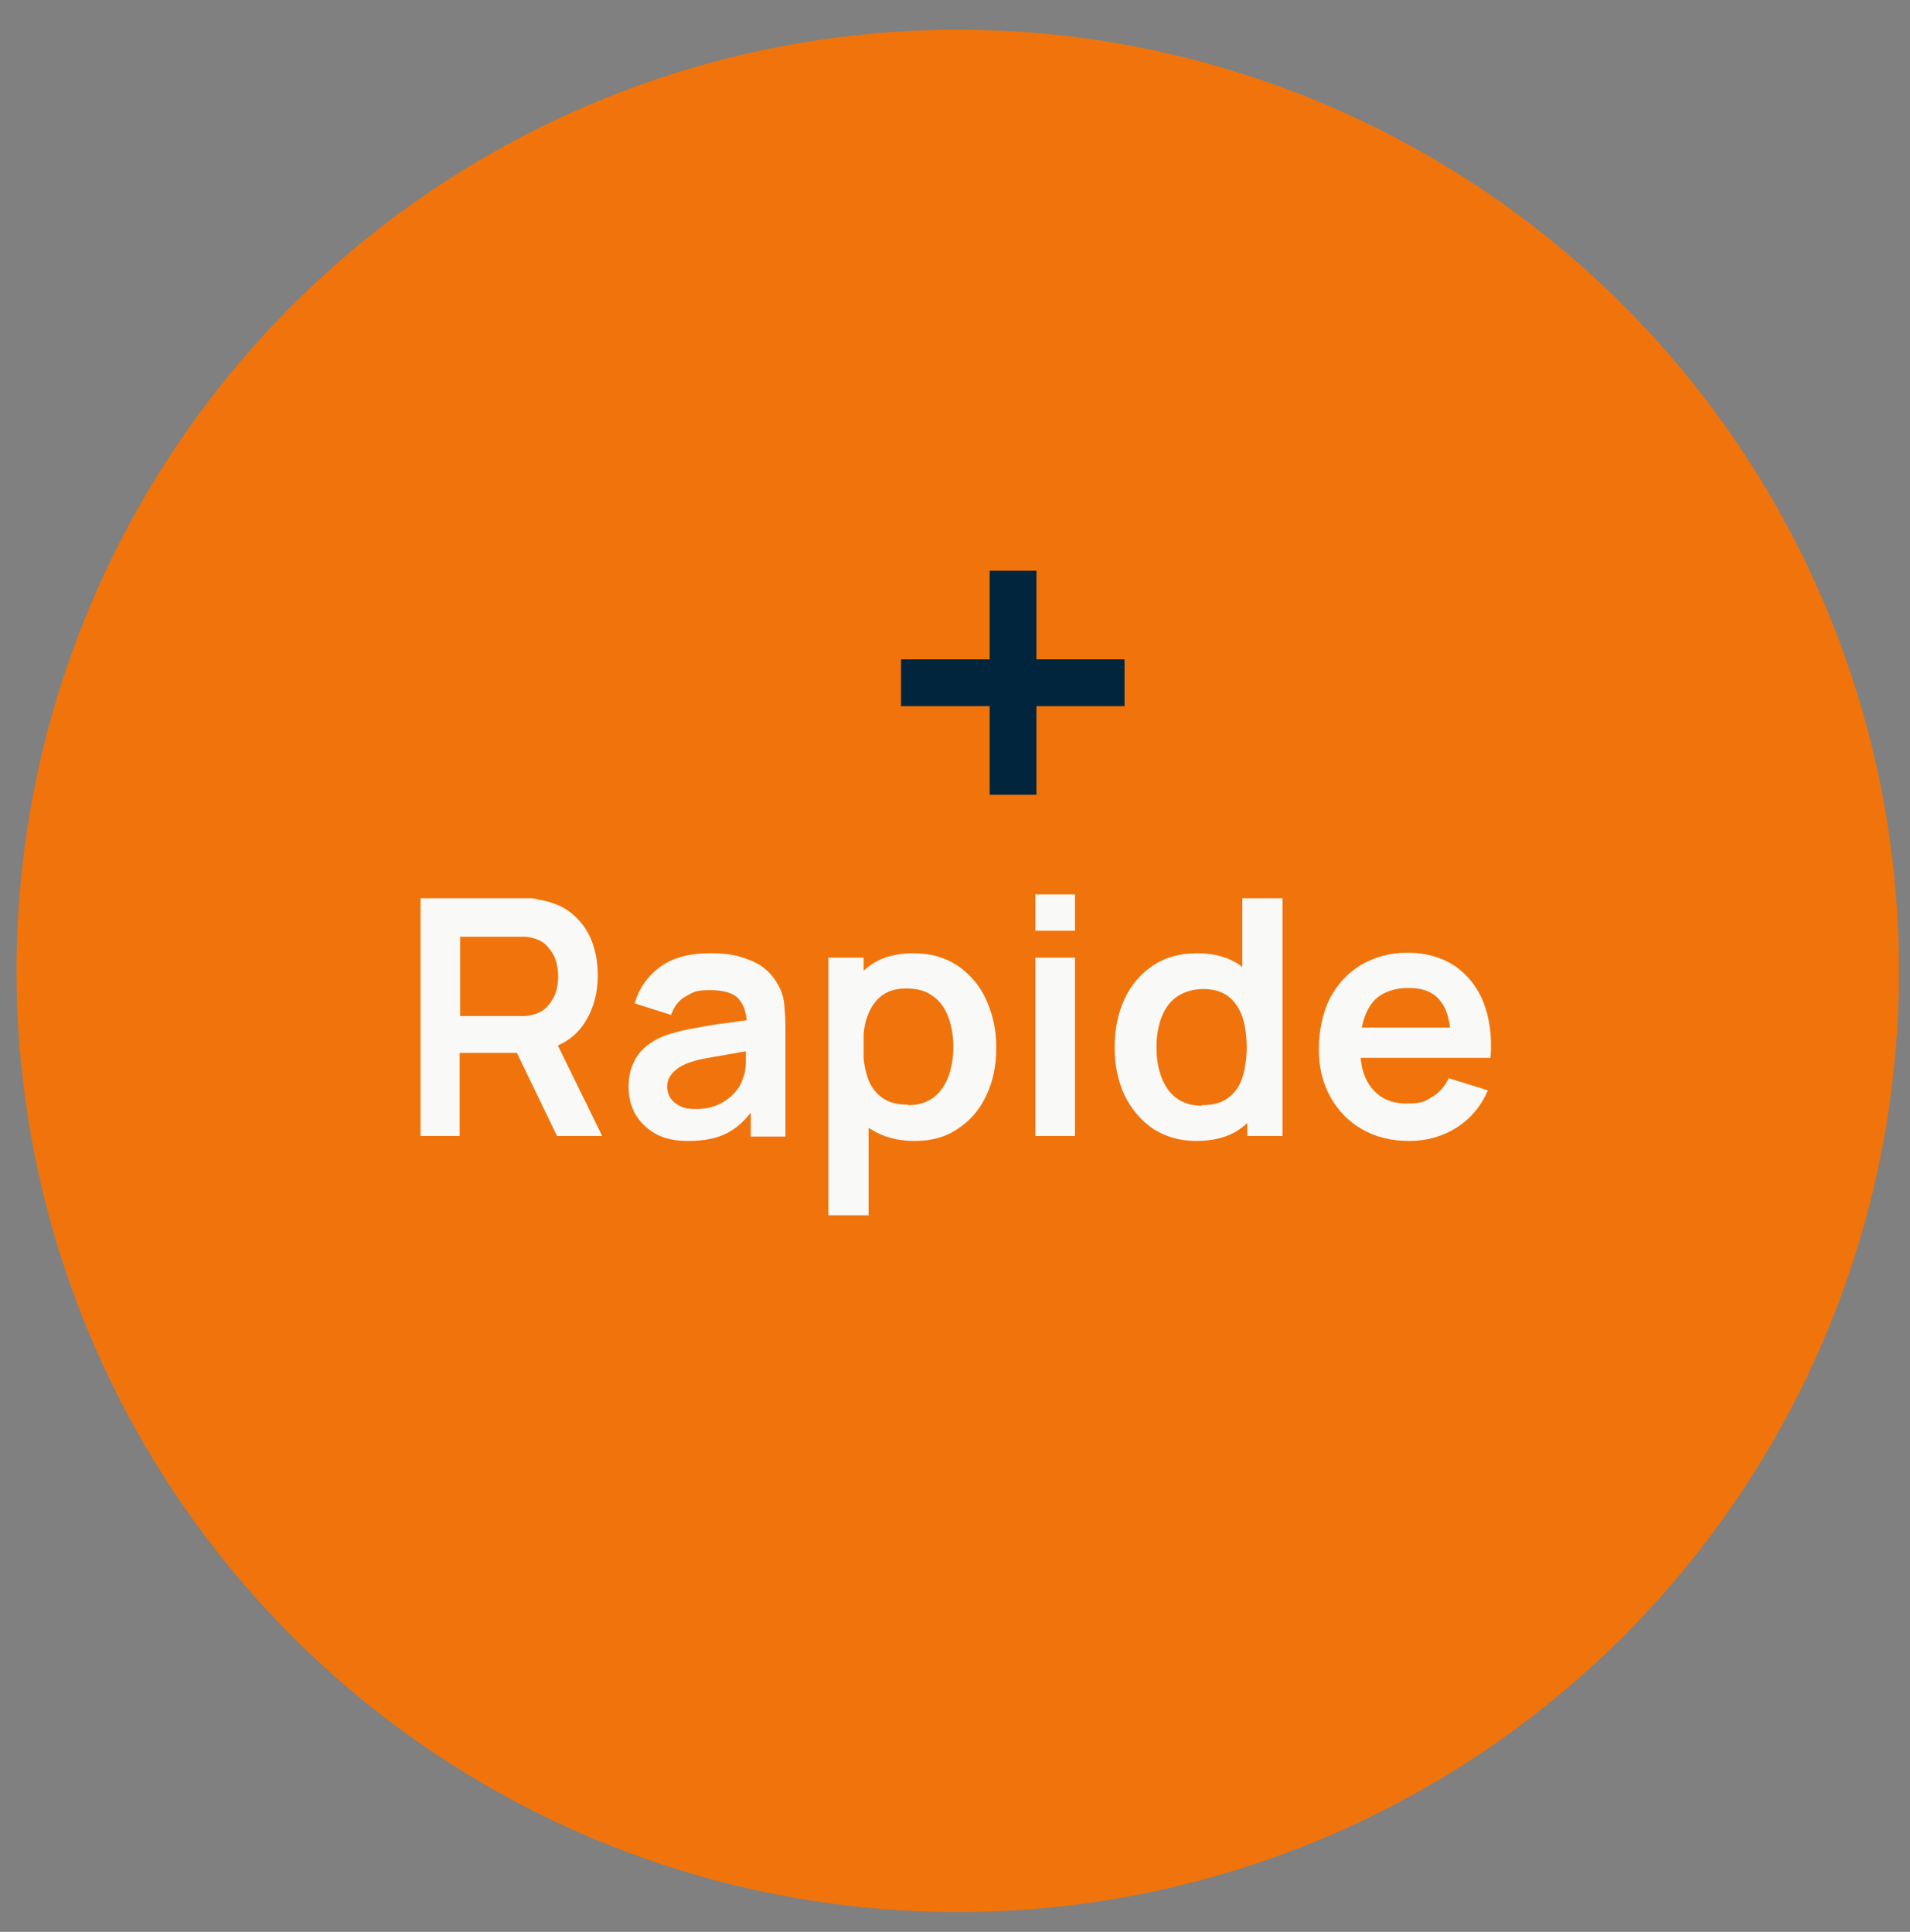
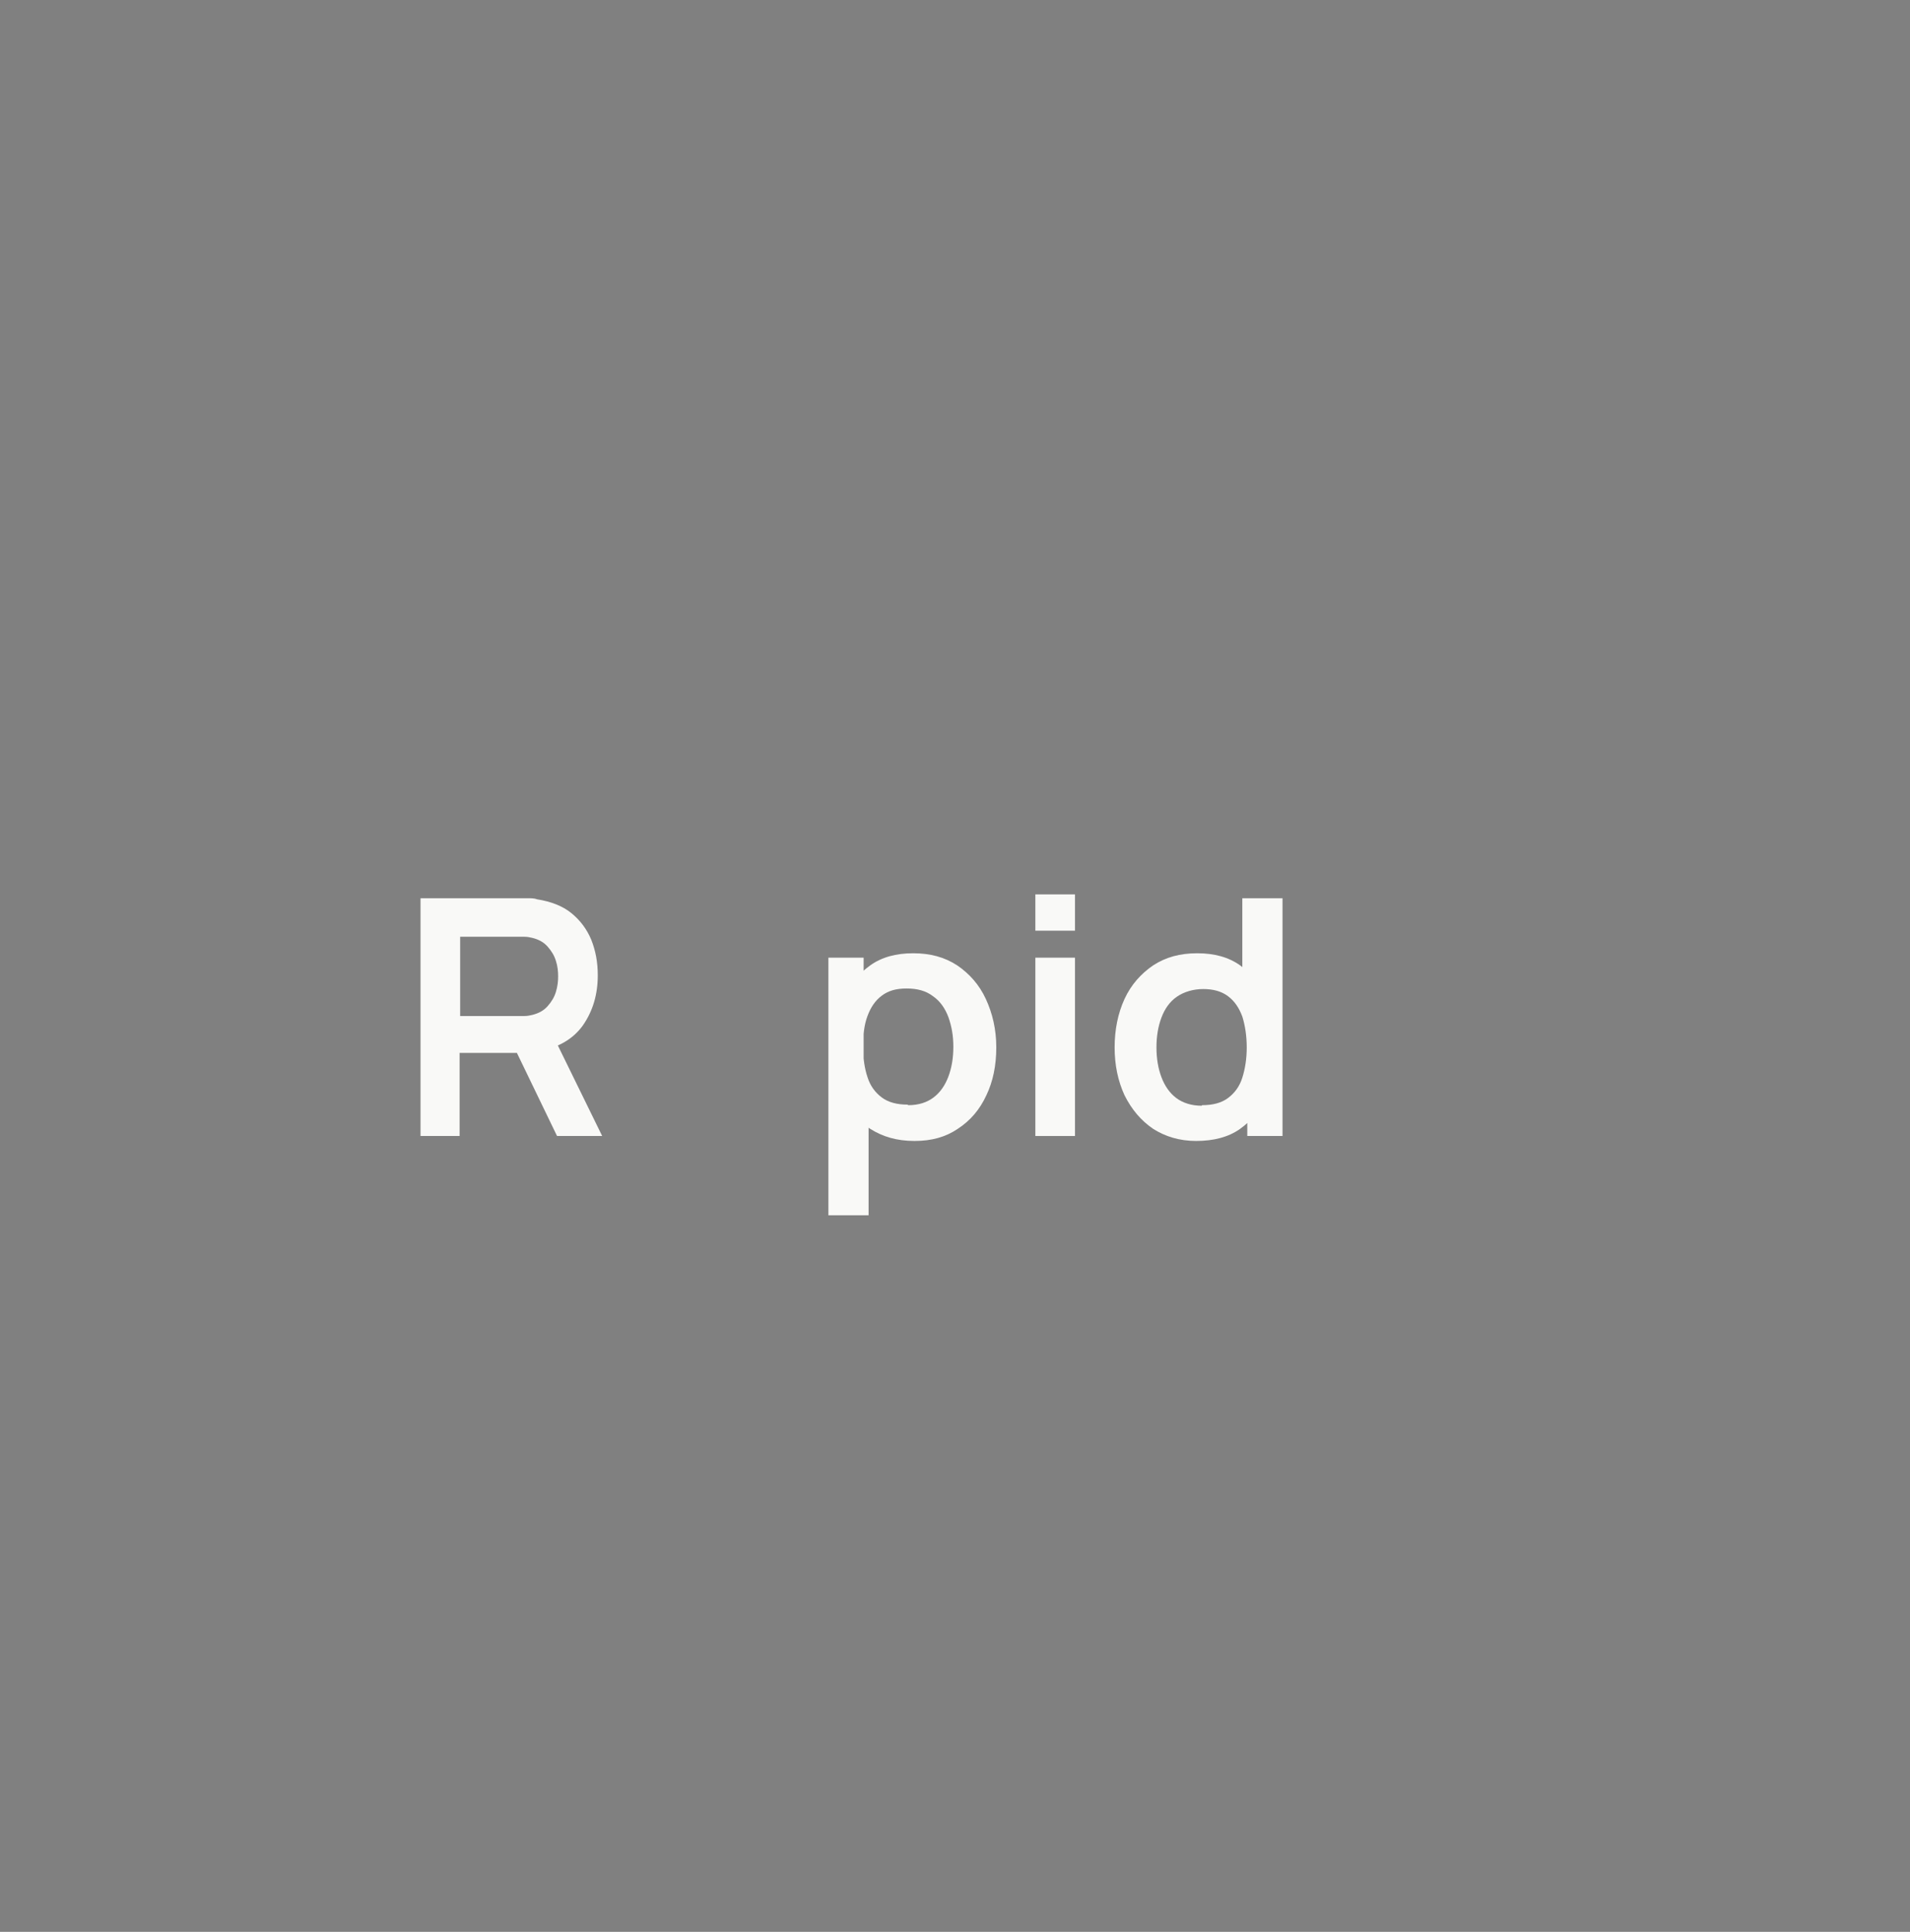
<svg xmlns="http://www.w3.org/2000/svg" id="Calque_2" version="1.1" viewBox="0 0 347 351">
  <rect x="0" y="0" width="347" height="351" fill="#808080" stroke="none" />
  <defs>
    <style>
      .st0 {
        fill: #f0740b;
      }

      .st1 {
        fill: #00253c;
      }

      .st2 {
        isolation: isolate;
      }

      .st3 {
        fill: #f9f9f7;
      }
    </style>
  </defs>
-   <circle id="Ellipse_46" class="st0" cx="174" cy="176.4" r="171" />
  <g id="_Humain_" class="st2">
-     <path class="st1" d="M179.8,144.4v-16.1h-16.1v-8.5h16.1v-16.1h8.5v16.1h16v8.5h-16v16.1h-8.5Z" />
    <g class="st2">
      <path class="st3" d="M76.4,206.4v-43.2h17.8c.4,0,1,0,1.6,0,.7,0,1.3,0,1.8.2,2.5.4,4.6,1.2,6.2,2.5,1.6,1.3,2.8,2.9,3.6,4.8.8,2,1.2,4.1,1.2,6.5,0,3.5-.9,6.5-2.7,9.1-1.8,2.5-4.5,4.1-8.2,4.7l-3.1.3h-11.1v15.1h-7.2ZM83.6,184.6h10.3c.4,0,.8,0,1.4,0,.5,0,1-.1,1.4-.2,1.2-.3,2.1-.8,2.8-1.6.7-.8,1.2-1.6,1.5-2.6.3-1,.4-1.9.4-2.8s-.1-1.9-.4-2.8c-.3-1-.8-1.8-1.5-2.6-.7-.8-1.6-1.3-2.8-1.6-.4-.1-.9-.2-1.4-.2-.5,0-1,0-1.4,0h-10.3v14.6ZM101.2,206.4l-8.5-17.6,7.3-1.6,9.4,19.2h-8.2Z" />
-       <path class="st3" d="M125,207.3c-2.3,0-4.3-.4-5.9-1.3-1.6-.9-2.8-2.1-3.7-3.6-.8-1.5-1.2-3.1-1.2-4.9s.3-3,.8-4.2c.5-1.2,1.3-2.3,2.4-3.2s2.5-1.7,4.2-2.2c1.3-.4,2.8-.8,4.6-1.1,1.8-.3,3.6-.7,5.7-.9,2-.3,4.2-.6,6.4-.9l-2.6,1.5c0-2.2-.5-3.9-1.5-5-1-1.1-2.7-1.6-5.2-1.6s-2.9.3-4.2,1c-1.4.7-2.3,1.9-2.9,3.5l-6.6-2.1c.8-2.7,2.3-4.9,4.6-6.6s5.3-2.5,9.1-2.5,5.4.5,7.6,1.4,3.8,2.5,4.9,4.6c.6,1.1.9,2.3,1,3.5.1,1.2.2,2.5.2,3.9v19.9h-6.3v-7l1.1,1.1c-1.5,2.3-3.2,4.1-5.1,5.1-1.9,1.1-4.4,1.6-7.3,1.6ZM126.5,201.5c1.6,0,3-.3,4.2-.9,1.2-.6,2.1-1.3,2.8-2.1.7-.8,1.2-1.6,1.4-2.4.4-.9.6-2,.6-3.2,0-1.2,0-2.2,0-2.9l2.2.7c-2.2.3-4,.6-5.6.9-1.6.3-2.9.5-4,.7-1.1.2-2.1.5-3,.8-.8.3-1.6.7-2.1,1.1s-1,.9-1.3,1.4-.5,1.1-.5,1.8.2,1.5.6,2.1c.4.6,1,1.1,1.8,1.5.8.4,1.7.5,2.9.5Z" />
      <path class="st3" d="M150.5,220.8v-46.8h6.4v22.7h.9v24.1h-7.3ZM166.1,207.3c-3.2,0-5.8-.8-8-2.2s-3.8-3.5-4.8-6.1c-1.1-2.6-1.6-5.5-1.6-8.7s.5-6.2,1.6-8.8c1.1-2.6,2.7-4.6,4.8-6.1,2.1-1.5,4.7-2.2,7.8-2.2s5.7.7,8,2.2c2.2,1.5,4,3.5,5.2,6.1,1.2,2.6,1.9,5.5,1.9,8.8s-.6,6.2-1.8,8.7c-1.2,2.6-2.9,4.6-5.2,6.1-2.2,1.5-4.8,2.2-7.8,2.2ZM165,200.8c1.9,0,3.4-.5,4.6-1.4,1.2-.9,2.1-2.2,2.7-3.8.6-1.6.9-3.4.9-5.4s-.3-3.7-.9-5.4c-.6-1.6-1.5-2.9-2.8-3.8-1.3-1-2.9-1.4-4.8-1.4s-3.3.4-4.5,1.3c-1.2.9-2,2.1-2.6,3.7-.6,1.6-.8,3.4-.8,5.6s.3,4,.8,5.5c.5,1.6,1.4,2.8,2.6,3.7,1.2.9,2.8,1.3,4.7,1.3Z" />
      <path class="st3" d="M188.1,169.1v-6.6h7.2v6.6h-7.2ZM188.1,206.4v-32.4h7.2v32.4h-7.2Z" />
      <path class="st3" d="M217.3,207.3c-3,0-5.6-.8-7.8-2.2-2.2-1.5-3.9-3.5-5.2-6.1-1.2-2.6-1.8-5.5-1.8-8.7s.6-6.2,1.8-8.8c1.2-2.6,3-4.6,5.2-6.1,2.3-1.5,4.9-2.2,8-2.2s5.7.7,7.8,2.2c2.1,1.5,3.7,3.5,4.8,6.1,1.1,2.6,1.6,5.5,1.6,8.8s-.5,6.1-1.6,8.7c-1.1,2.6-2.7,4.6-4.8,6.1-2.1,1.5-4.8,2.2-8,2.2ZM218.4,200.8c1.9,0,3.5-.4,4.7-1.3,1.2-.9,2.1-2.1,2.6-3.7.5-1.6.8-3.4.8-5.5s-.3-4-.8-5.6c-.6-1.6-1.4-2.8-2.6-3.7-1.2-.9-2.7-1.3-4.5-1.3s-3.5.5-4.8,1.4c-1.3.9-2.2,2.2-2.8,3.8-.6,1.6-.9,3.4-.9,5.4s.3,3.8.9,5.4c.6,1.6,1.5,2.9,2.7,3.8,1.2.9,2.8,1.4,4.6,1.4ZM226.6,206.4v-22.7h-.9v-20.5h7.3v43.2h-6.4Z" />
-       <path class="st3" d="M256.1,207.3c-3.3,0-6.2-.7-8.6-2.1-2.5-1.4-4.4-3.4-5.8-5.9-1.4-2.5-2.1-5.4-2.1-8.7s.7-6.6,2-9.2c1.4-2.6,3.2-4.6,5.7-6.1,2.4-1.4,5.2-2.2,8.4-2.2s6.2.8,8.6,2.4c2.3,1.6,4.1,3.8,5.2,6.6s1.6,6.2,1.3,10.1h-7.2v-2.6c0-3.5-.6-6.1-1.9-7.7-1.2-1.6-3.1-2.4-5.8-2.4s-5.2.9-6.6,2.7-2.2,4.5-2.2,8,.7,5.8,2.2,7.6,3.5,2.7,6.3,2.7,3.3-.4,4.6-1.2c1.3-.8,2.3-1.9,3-3.4l7.1,2.2c-1.2,2.9-3.2,5.2-5.7,6.8-2.6,1.6-5.4,2.4-8.6,2.4ZM244.9,192.2v-5.5h22.3v5.5h-22.3Z" />
    </g>
  </g>
</svg>